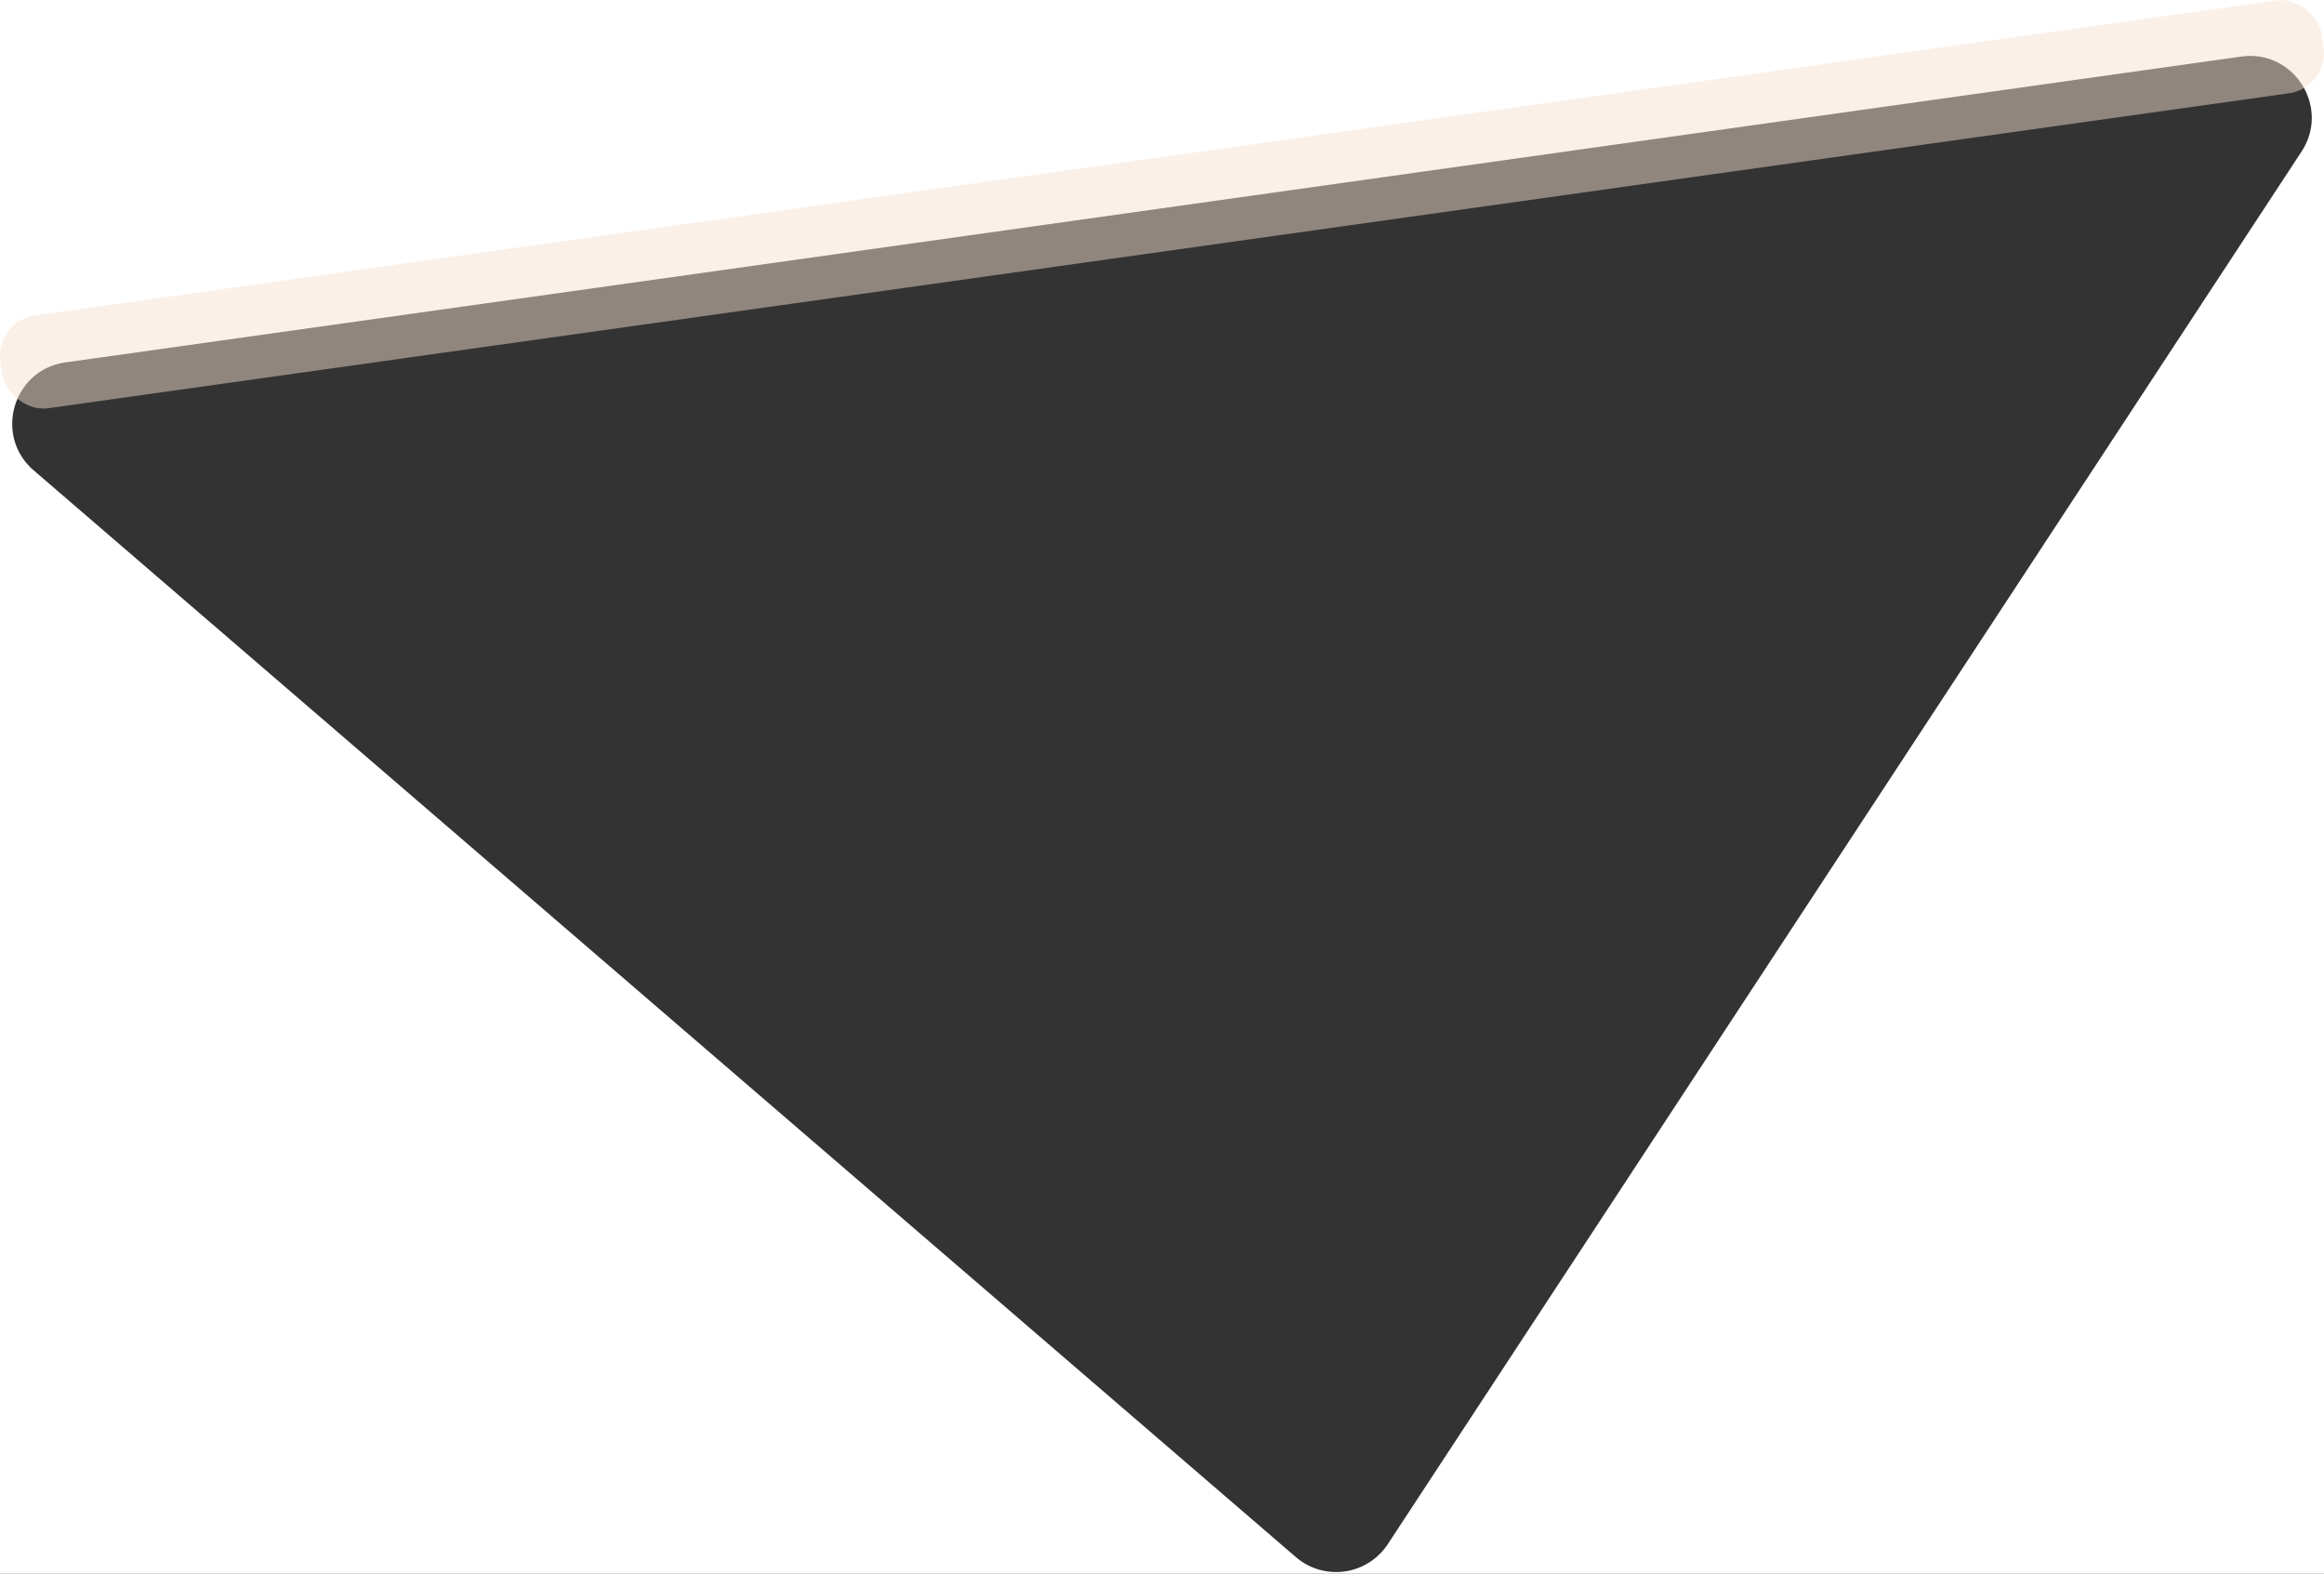
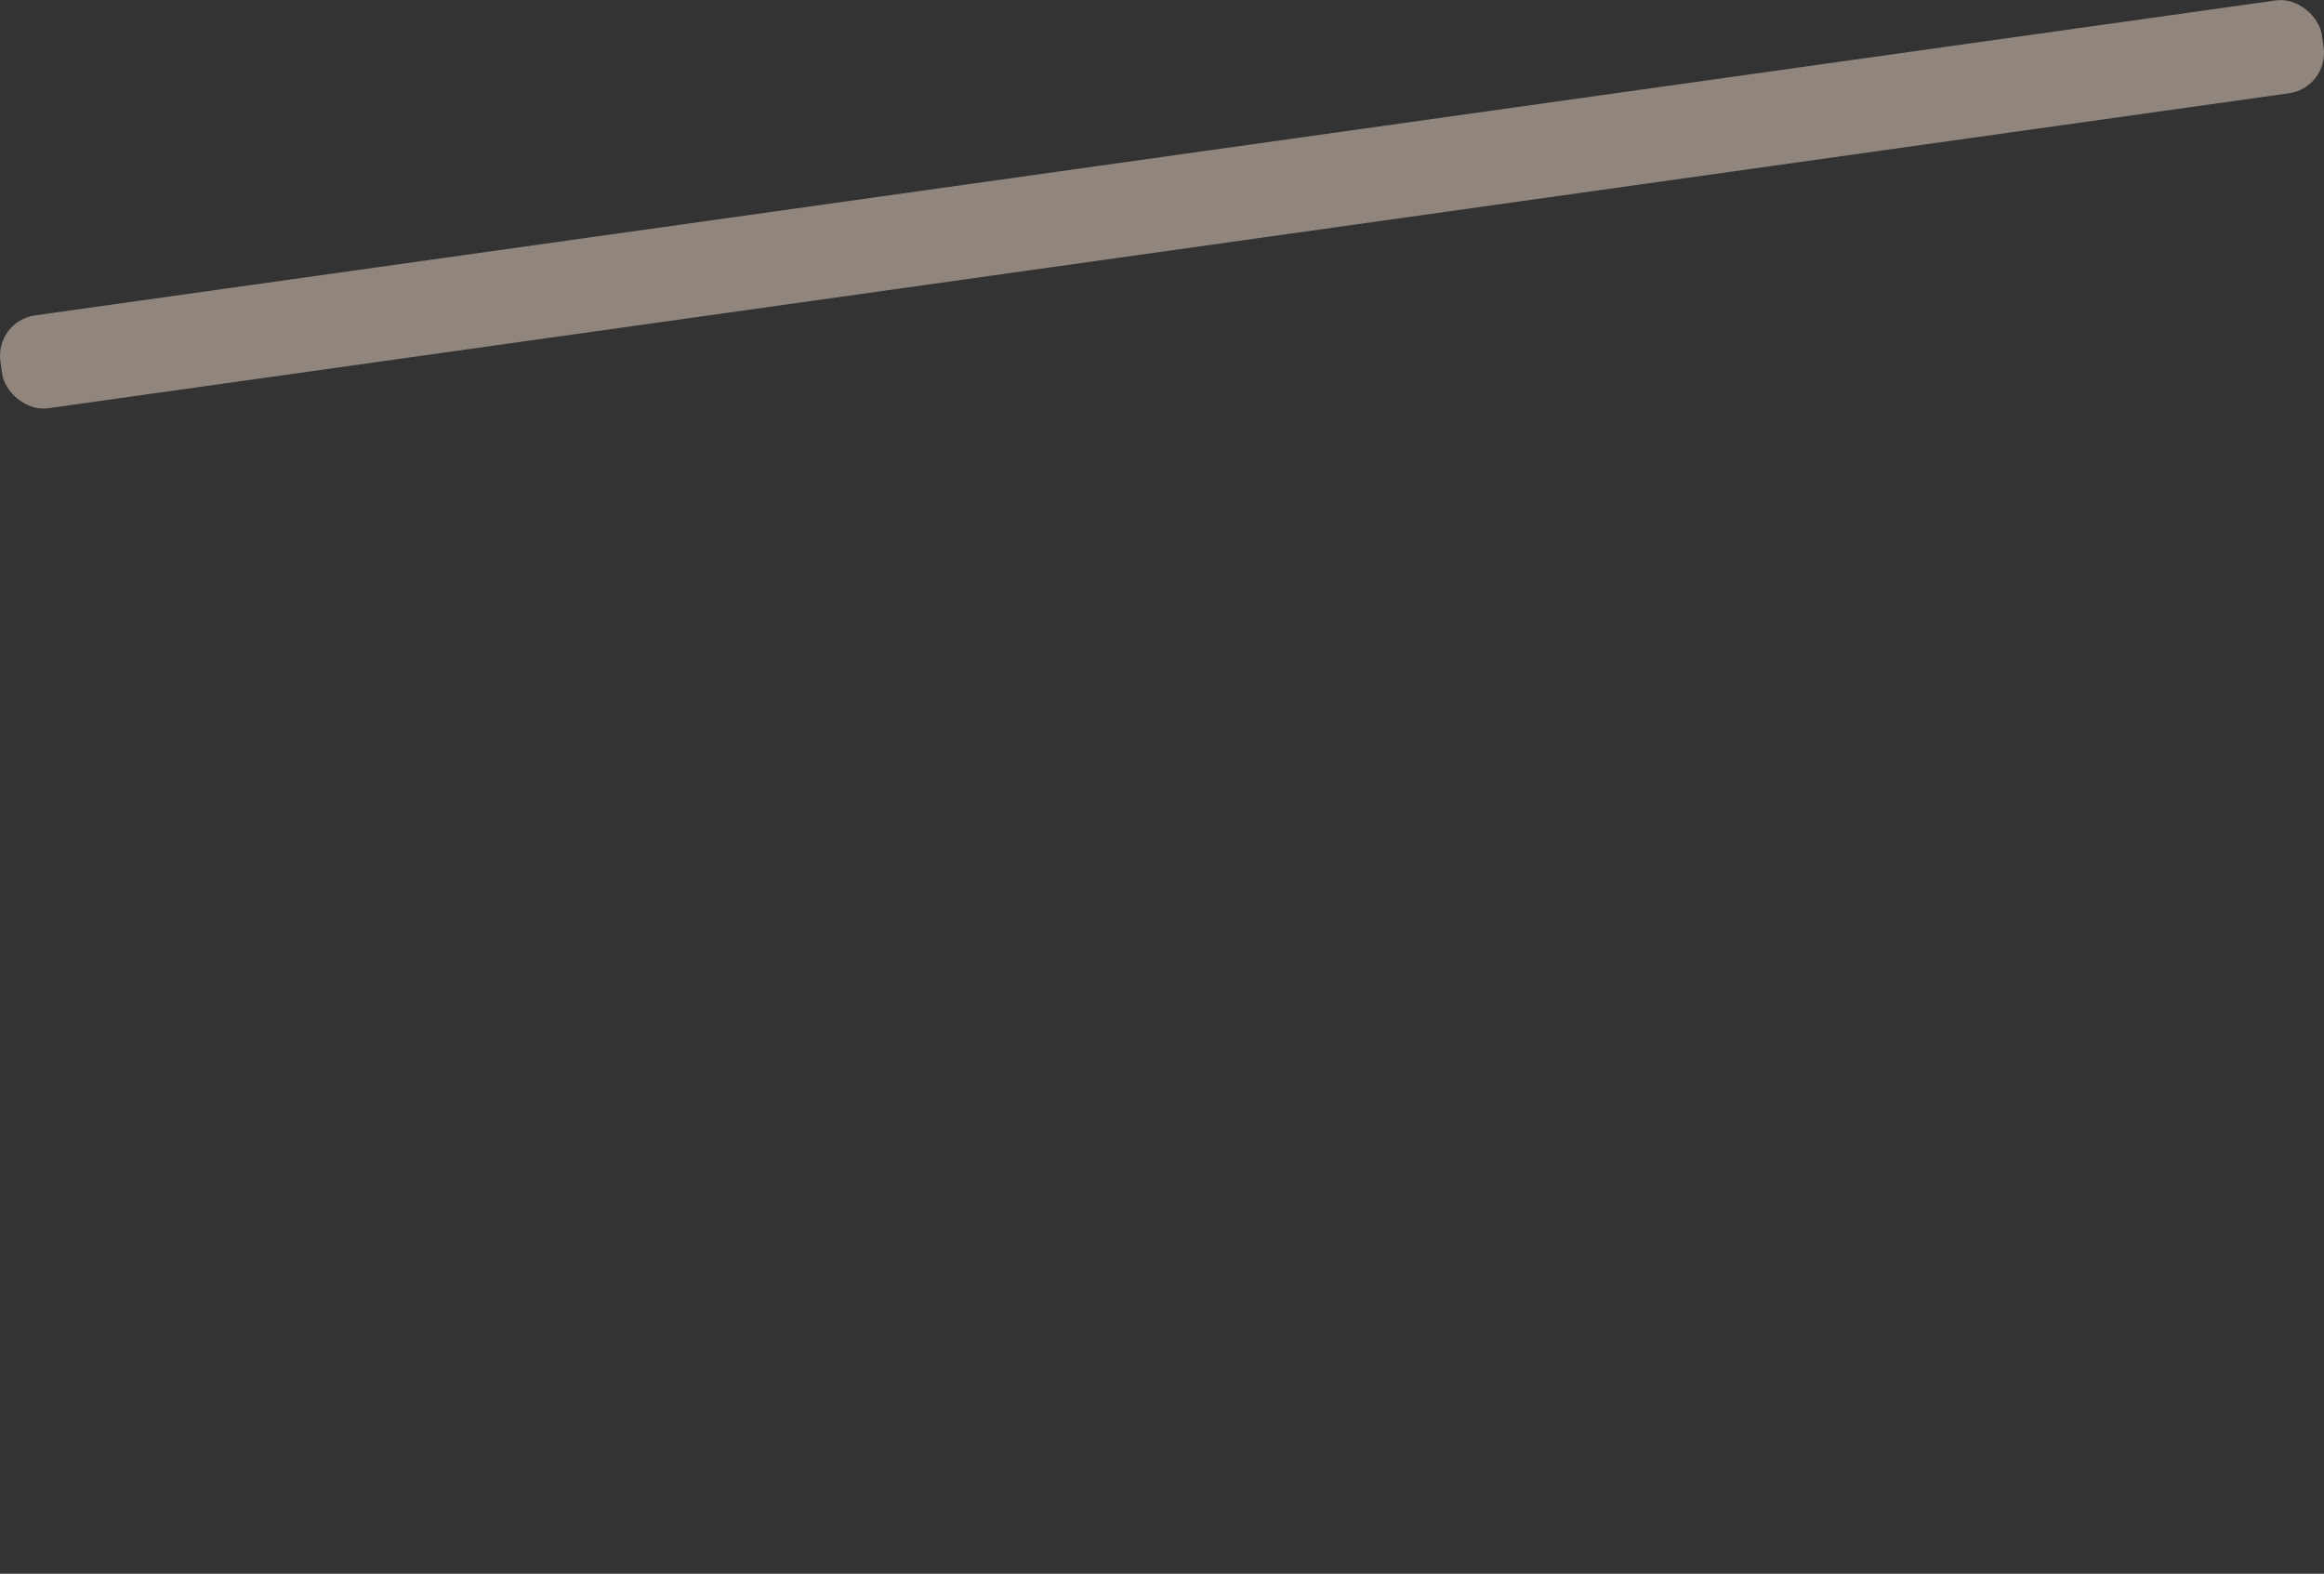
<svg xmlns="http://www.w3.org/2000/svg" width="1920" height="1300" viewBox="0 0 1920 1300">
  <rect x="0" y="0" width="1920" height="1300" fill="#333333" stroke="none" />
-   <path d="M0,0V1300H1920V0ZM1901.4,125.29,1146.55,1275.56a51.06,51.06,0,0,1-70.69,14.68,50.26,50.26,0,0,1-5.29-4L27.89,388.6C-5.37,360,10.63,305.48,54.09,299.37L1851.62,46.74C1895.09,40.63,1925.49,88.6,1901.4,125.29Z" fill="#fff" />
  <rect x="-8.38" y="130.05" width="1936.76" height="77.47" rx="33.61" transform="translate(-14.15 135.25) rotate(-8)" fill="#f6e0cf" opacity="0.48" style="isolation: isolate" />
</svg>